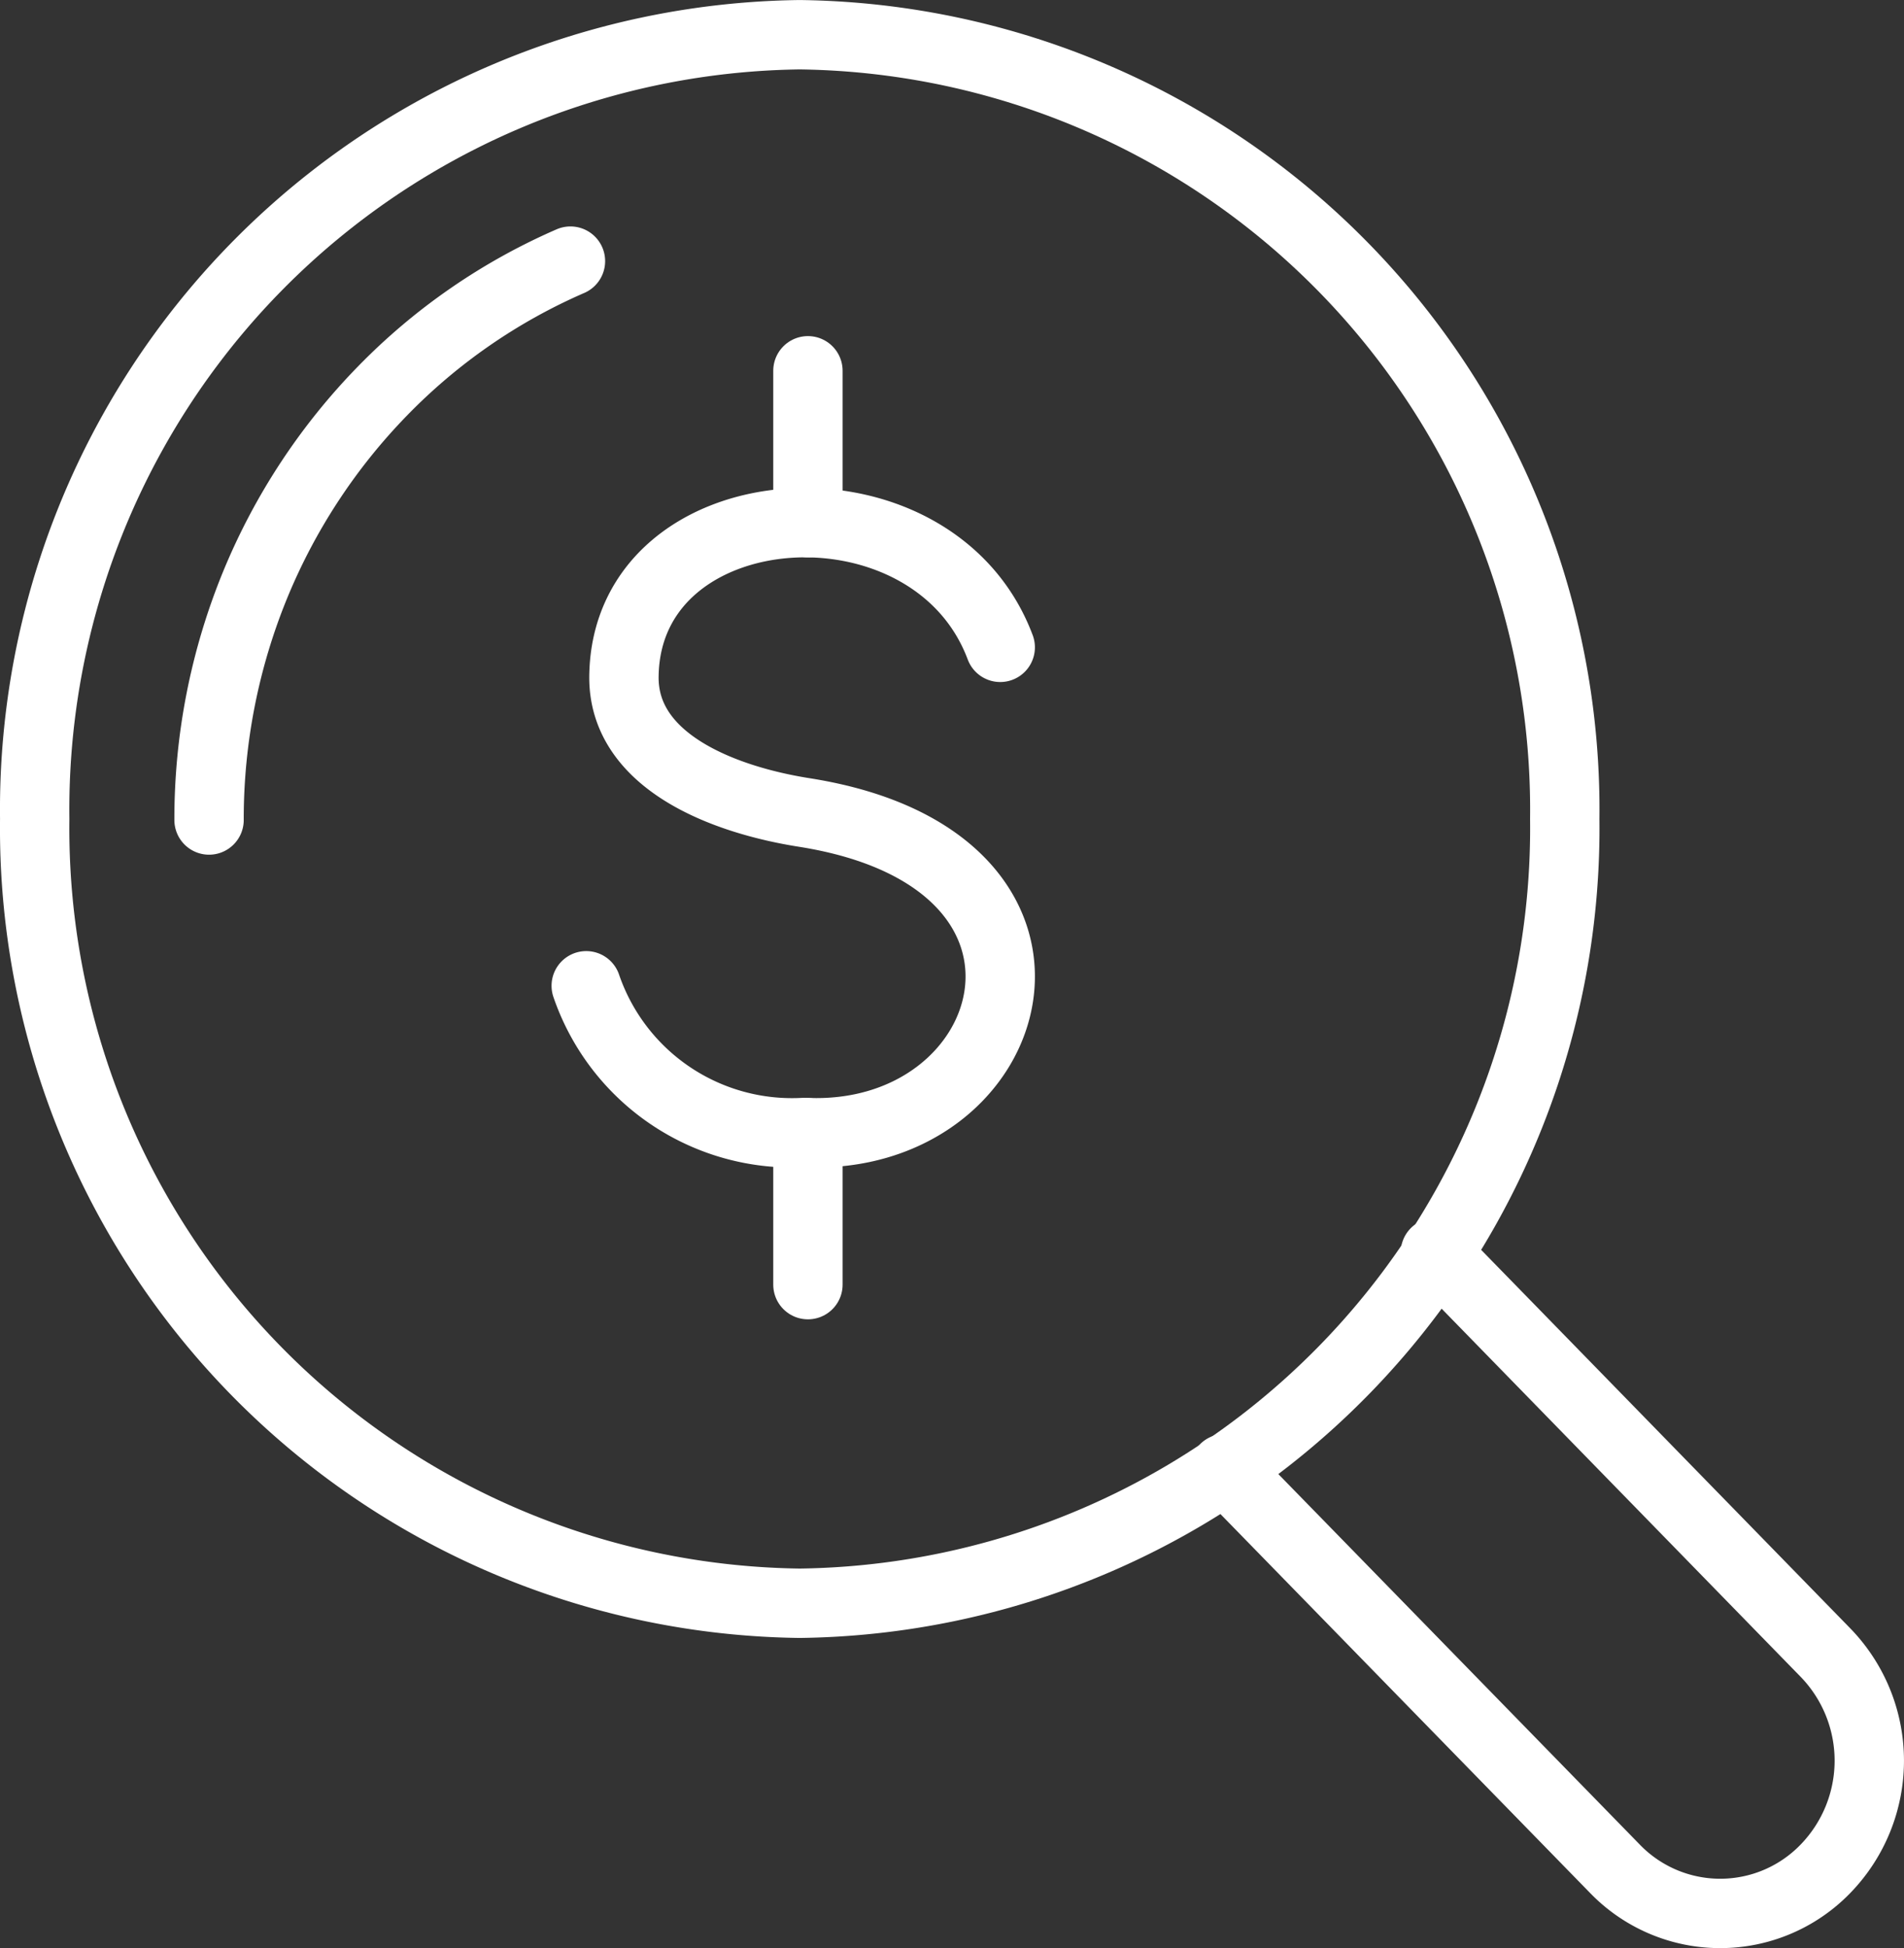
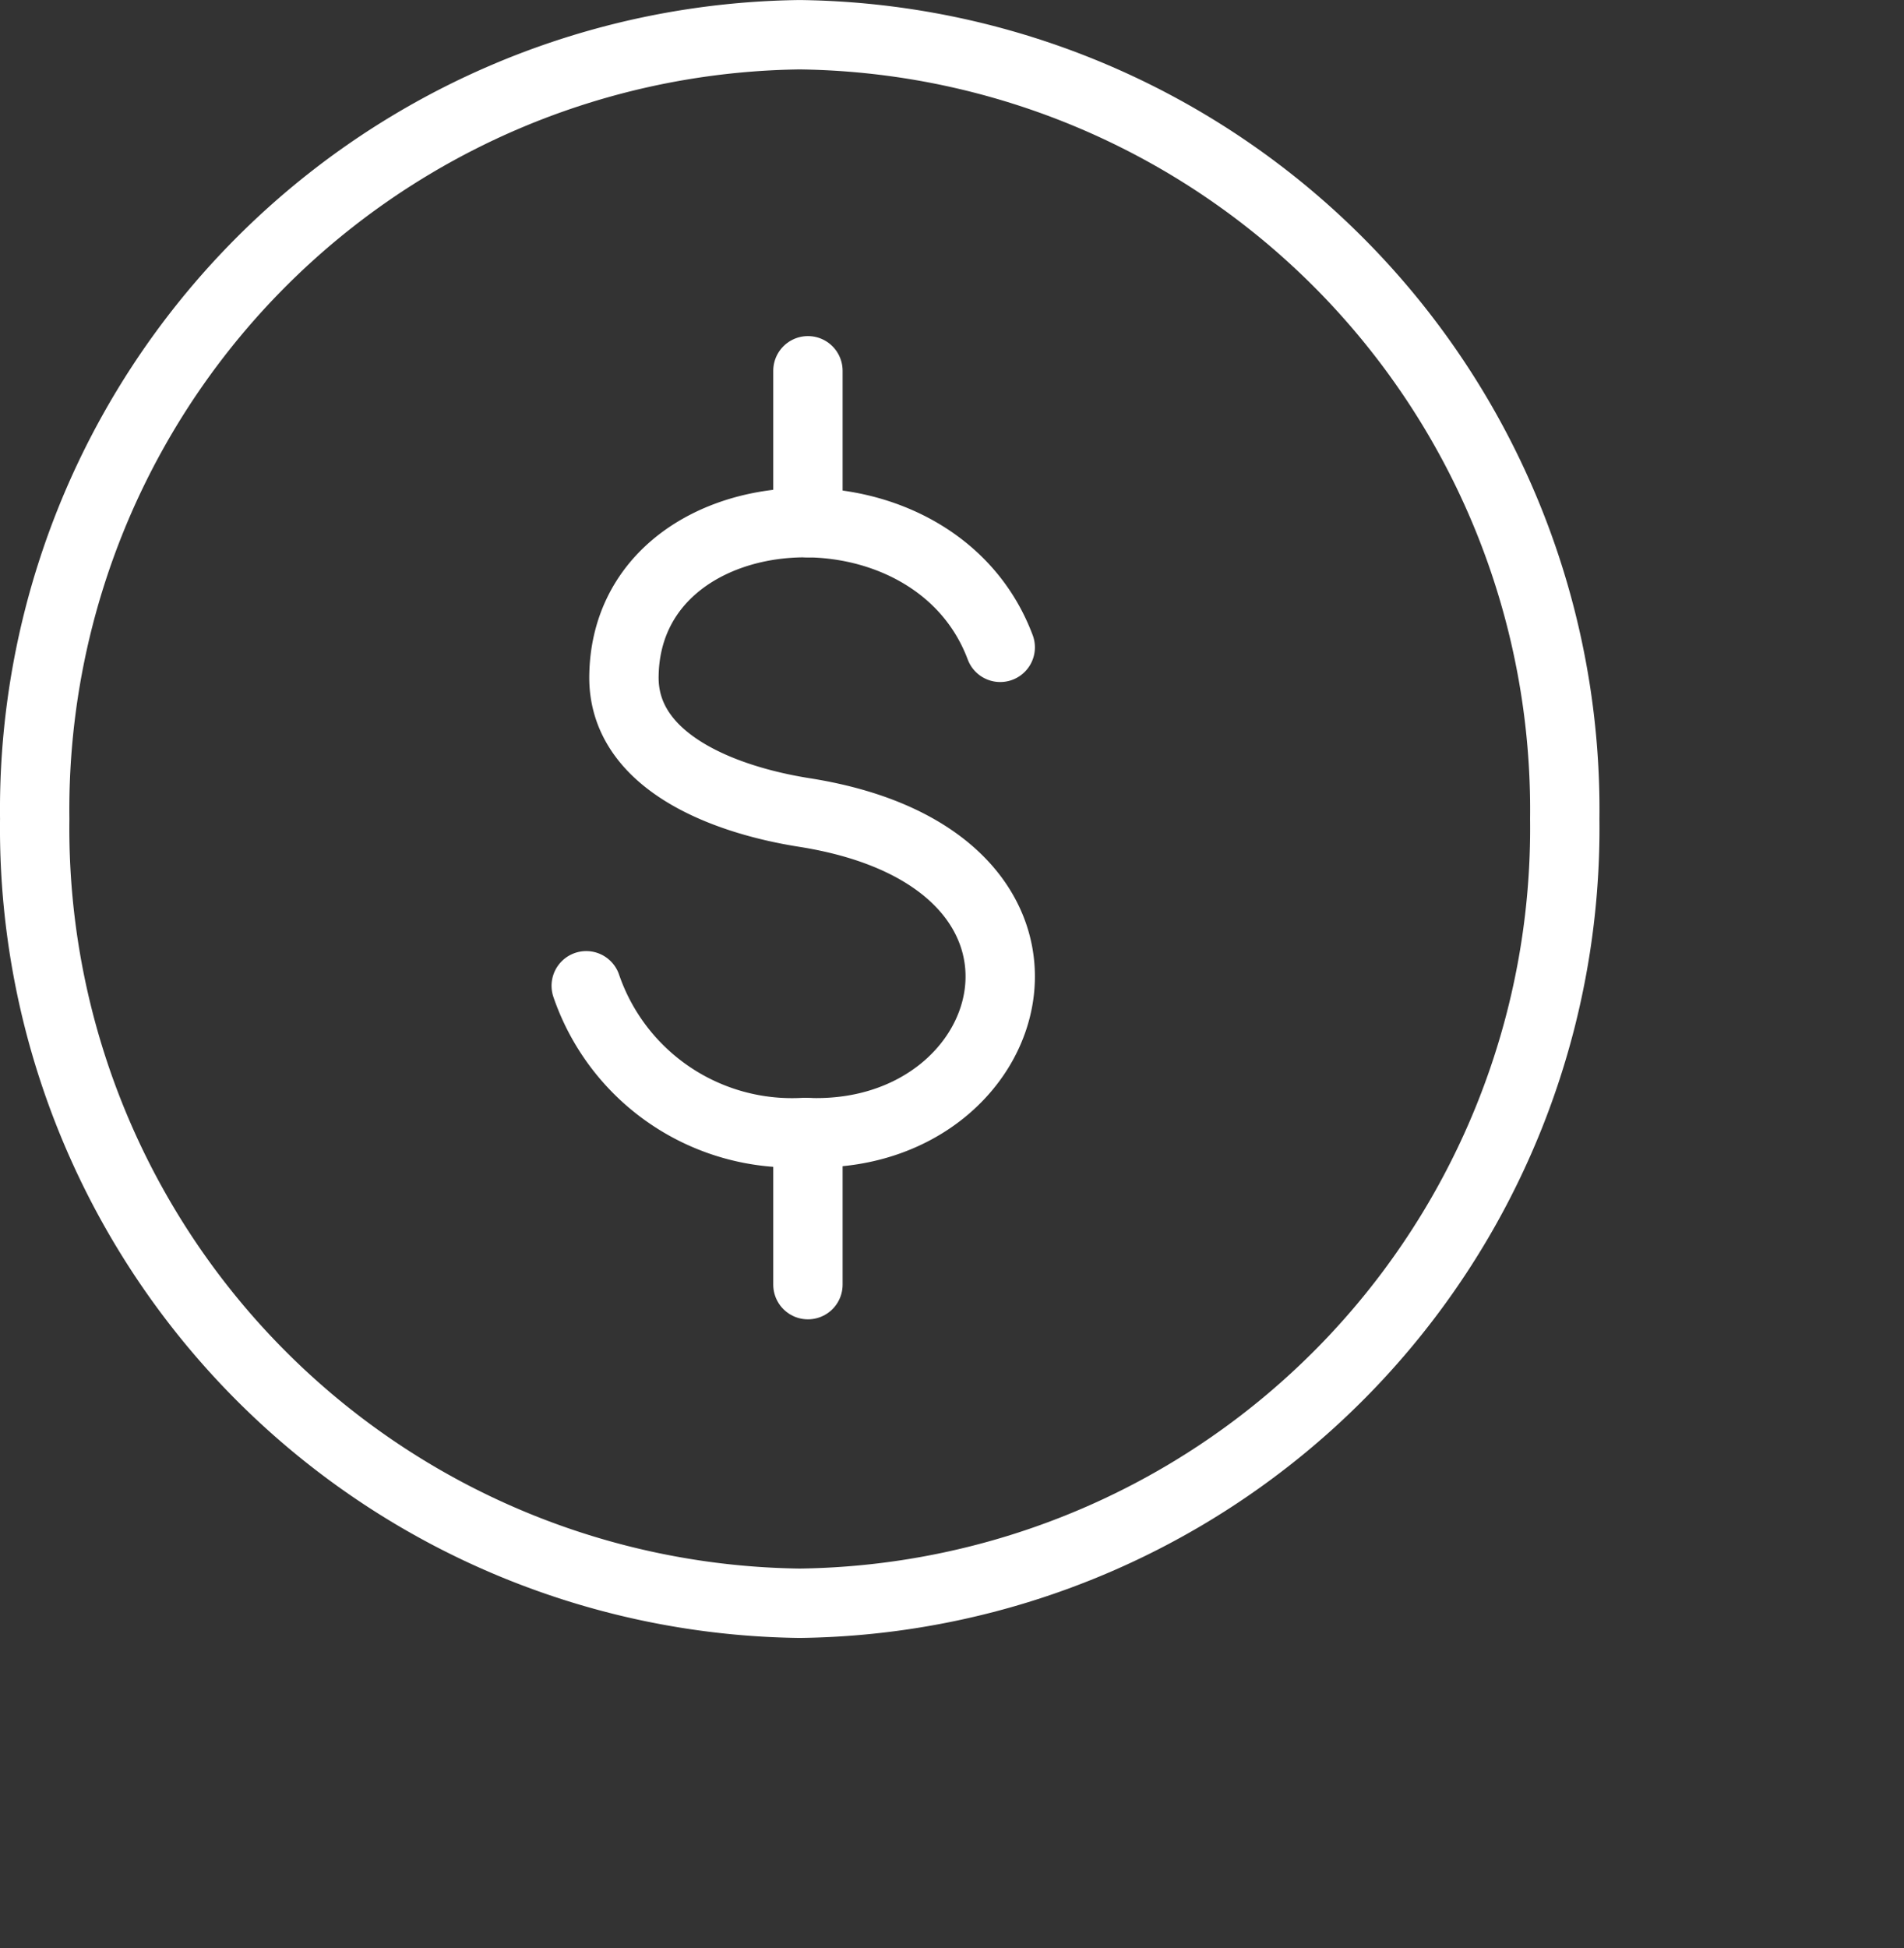
<svg xmlns="http://www.w3.org/2000/svg" width="25.447" height="26.029" viewBox="0 0 25.447 26.029">
  <rect x="0" y="0" width="25.447" height="26.029" fill="#333333" stroke="none" />
  <defs>
    <clipPath id="clip-path">
      <path id="Path_2555" data-name="Path 2555" d="M0,0H25.447V-26.029H0Z" fill="none" />
    </clipPath>
  </defs>
  <g id="Group_2332" data-name="Group 2332" transform="translate(0 26.029)">
    <g id="Group_2329" data-name="Group 2329" clip-path="url(#clip-path)">
      <g id="Group_2325" data-name="Group 2325" transform="translate(16.367 -6.406)">
-         <path id="Path_2551" data-name="Path 2551" d="M0,0,5.215,5.344a1.957,1.957,0,0,0,2.817,0,2.073,2.073,0,0,0,0-2.885L2.817-2.887" fill="none" stroke="#fff" stroke-linecap="round" stroke-linejoin="round" stroke-width="0.927" />
-       </g>
+         </g>
      <g id="Group_2326" data-name="Group 2326" transform="translate(20.913 -15.087)">
        <path id="Path_2552" data-name="Path 2552" d="M0,0A10.355,10.355,0,0,1-10.225,10.479,10.354,10.354,0,0,1-20.449,0,10.353,10.353,0,0,1-10.225-10.478,10.354,10.354,0,0,1,0,0Z" fill="none" stroke="#fff" stroke-linecap="round" stroke-linejoin="round" stroke-width="0.927" />
      </g>
      <g id="Group_2327" data-name="Group 2327" transform="translate(2.794 -15.073)">
-         <path id="Path_2553" data-name="Path 2553" d="M0,0A8.25,8.25,0,0,1,.621-3.154,8.147,8.147,0,0,1,2.316-5.73,7.9,7.9,0,0,1,4.83-7.467" fill="none" stroke="#fff" stroke-linecap="round" stroke-linejoin="round" stroke-width="0.927" />
-       </g>
+         </g>
      <g id="Group_2328" data-name="Group 2328" transform="translate(13.368 -17.38)">
        <path id="Path_2554" data-name="Path 2554" d="M0,0C-.907-2.418-5-2.13-5.029.388c-.013,1.126,1.307,1.645,2.412,1.819,4.023.635,2.912,4.419,0,4.275a2.906,2.906,0,0,1-2.916-1.96" fill="none" stroke="#fff" stroke-linecap="round" stroke-linejoin="round" stroke-width="0.927" />
      </g>
    </g>
    <g id="Group_2330" data-name="Group 2330" transform="translate(10.798 -21.075)">
      <path id="Path_2556" data-name="Path 2556" d="M0,0V2.029" fill="none" stroke="#fff" stroke-linecap="round" stroke-linejoin="round" stroke-width="0.927" />
    </g>
    <g id="Group_2331" data-name="Group 2331" transform="translate(10.798 -10.894)">
      <path id="Path_2557" data-name="Path 2557" d="M0,0V2.029" fill="none" stroke="#fff" stroke-linecap="round" stroke-linejoin="round" stroke-width="0.927" />
    </g>
  </g>
</svg>